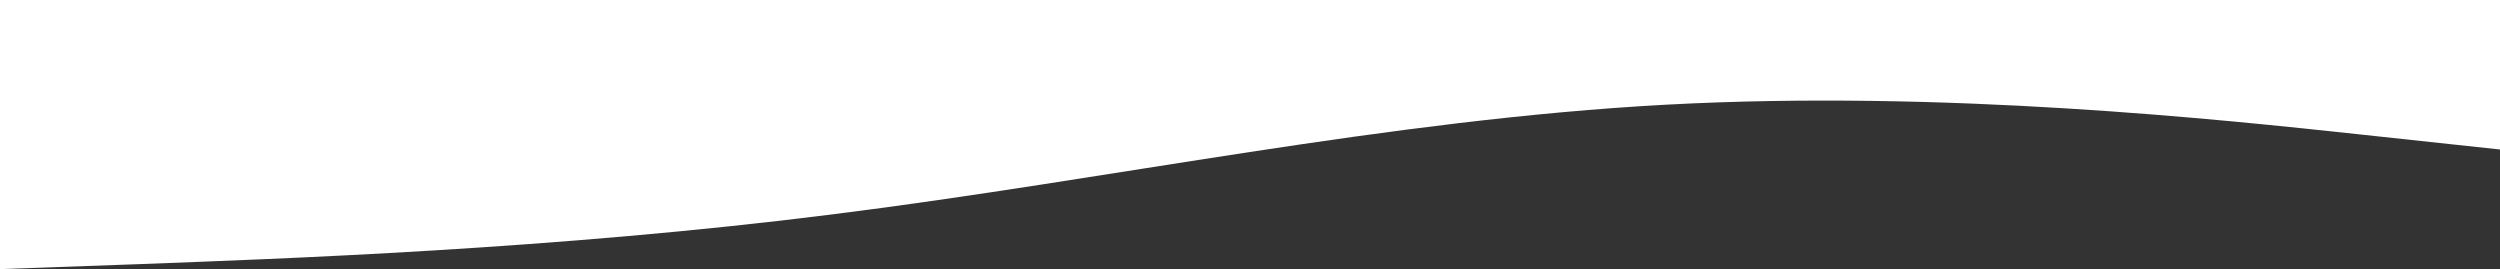
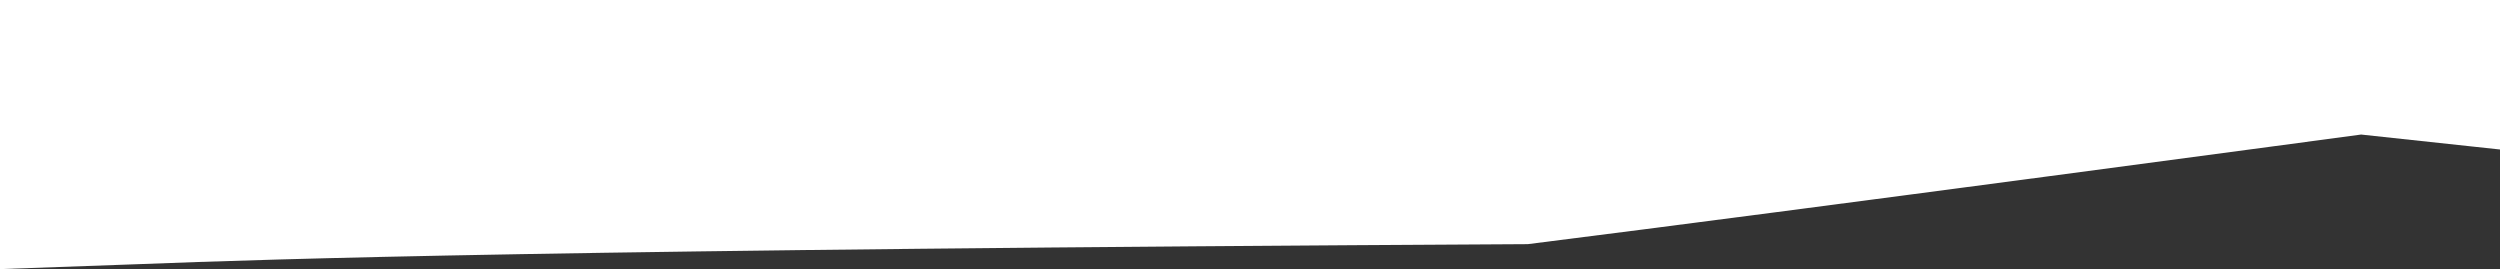
<svg xmlns="http://www.w3.org/2000/svg" id="Layer_1" data-name="Layer 1" viewBox="0 0 1440 155">
  <rect x="0" y="0" width="1440" height="155" fill="#333333" stroke="none" />
  <defs>
    <style>.cls-1{fill:#fff;}</style>
  </defs>
  <title>Wave Separator 07 - Atlantic Endo PC</title>
-   <path class="cls-1" d="M1440,86.11l-80-8.61c-80-8.61-240-25.83-400-17.22s-320,43.05-480,63.13C320,143.7,160,149.08,80,152.15L0,155V0H1440Z" transform="translate(0)" />
+   <path class="cls-1" d="M1440,86.11l-80-8.61s-320,43.05-480,63.13C320,143.7,160,149.08,80,152.15L0,155V0H1440Z" transform="translate(0)" />
</svg>